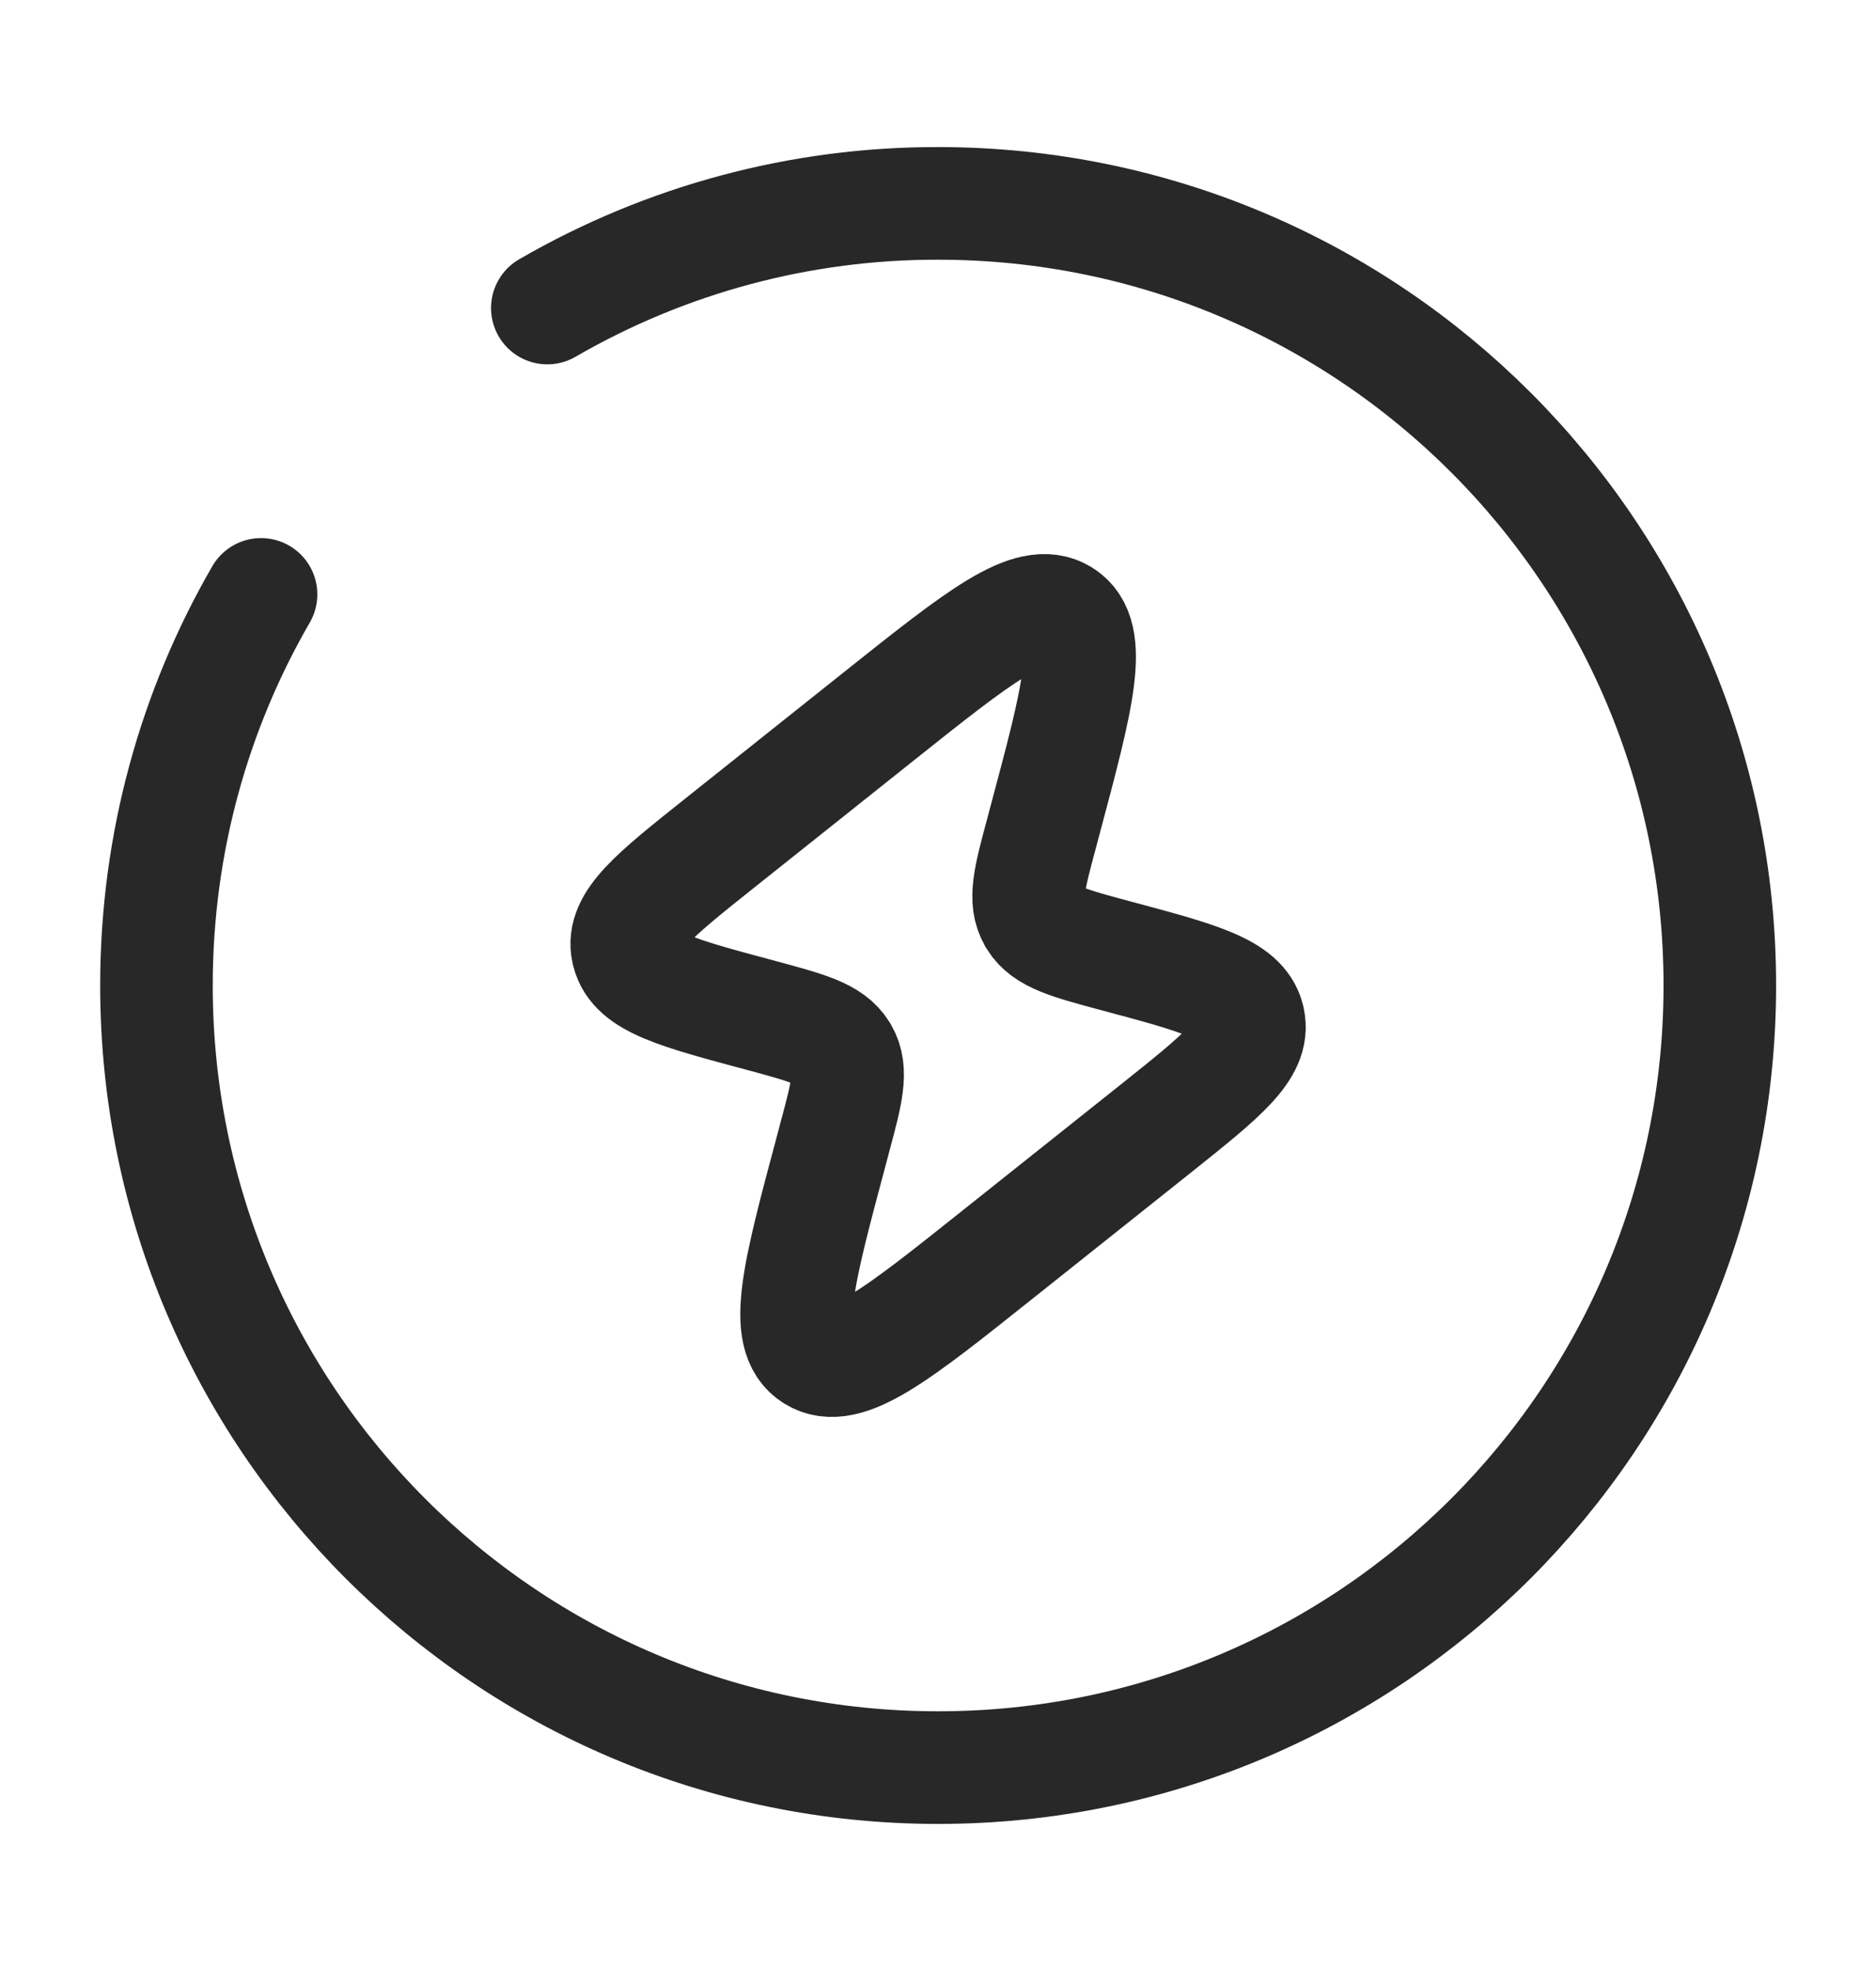
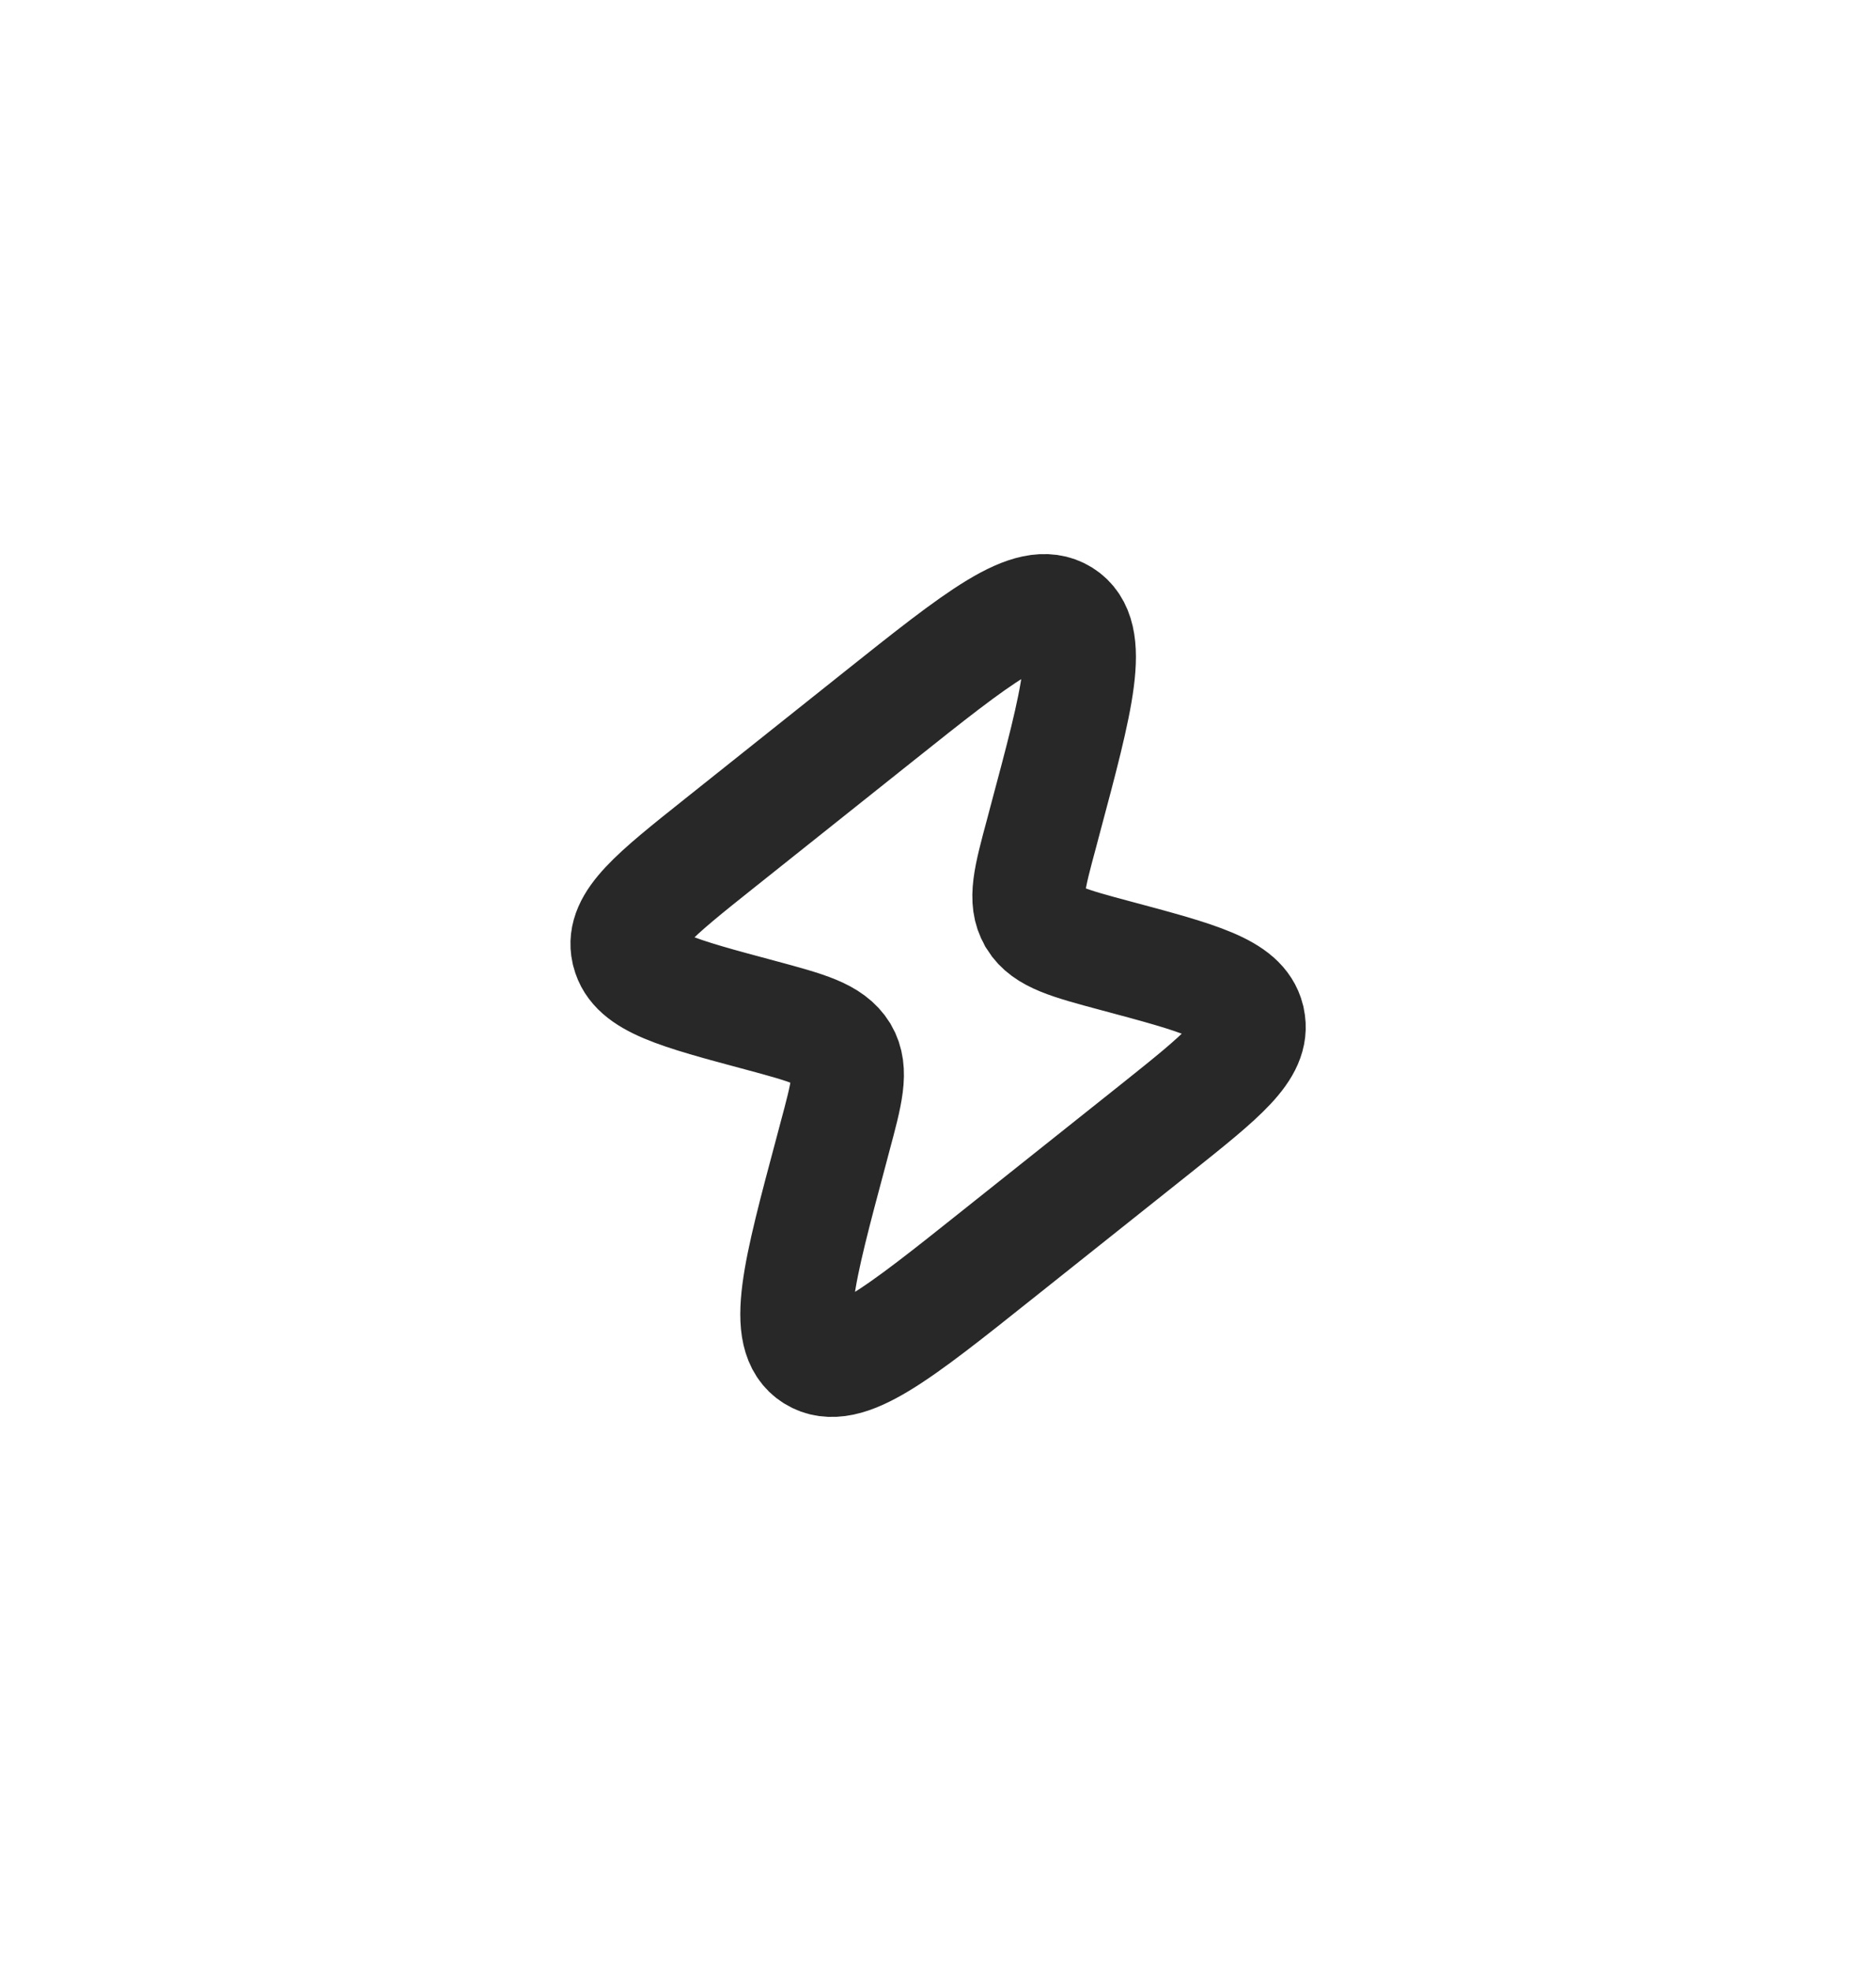
<svg xmlns="http://www.w3.org/2000/svg" width="20" height="21" viewBox="0 0 20 21" fill="none">
-   <path d="M7.679 8.978L9.358 7.641C10.443 6.777 10.985 6.344 11.327 6.557C11.668 6.771 11.491 7.432 11.137 8.754L11.104 8.879C10.975 9.356 10.912 9.594 11.024 9.784L11.029 9.794C11.146 9.982 11.394 10.049 11.89 10.182C12.784 10.421 13.23 10.54 13.309 10.852L13.312 10.867C13.381 11.181 13.028 11.461 12.324 12.023L10.645 13.359C9.559 14.224 9.017 14.656 8.675 14.443C8.334 14.229 8.512 13.568 8.866 12.246L8.899 12.121C9.027 11.645 9.091 11.407 8.979 11.216L8.973 11.206C8.856 11.018 8.608 10.952 8.112 10.818C7.219 10.579 6.772 10.46 6.694 10.148L6.69 10.133C6.621 9.82 6.974 9.539 7.679 8.978Z" stroke="#282828" stroke-width="1.2" />
-   <path d="M5.835 3.282C7.101 2.549 8.538 2.164 10.001 2.167C14.604 2.167 18.335 5.897 18.335 10.5C18.335 15.102 14.604 18.833 10.001 18.833C5.399 18.833 1.668 15.102 1.668 10.5C1.668 8.982 2.074 7.558 2.783 6.333" stroke="#282828" stroke-width="1.2" stroke-linecap="round" />
+   <path d="M7.679 8.978L9.358 7.641C10.443 6.777 10.985 6.344 11.327 6.557C11.668 6.771 11.491 7.432 11.137 8.754L11.104 8.879C10.975 9.356 10.912 9.594 11.024 9.784L11.029 9.794C11.146 9.982 11.394 10.049 11.89 10.182C12.784 10.421 13.23 10.54 13.309 10.852L13.312 10.867C13.381 11.181 13.028 11.461 12.324 12.023L10.645 13.359C9.559 14.224 9.017 14.656 8.675 14.443C8.334 14.229 8.512 13.568 8.866 12.246L8.899 12.121C9.027 11.645 9.091 11.407 8.979 11.216C8.856 11.018 8.608 10.952 8.112 10.818C7.219 10.579 6.772 10.46 6.694 10.148L6.69 10.133C6.621 9.82 6.974 9.539 7.679 8.978Z" stroke="#282828" stroke-width="1.2" />
</svg>